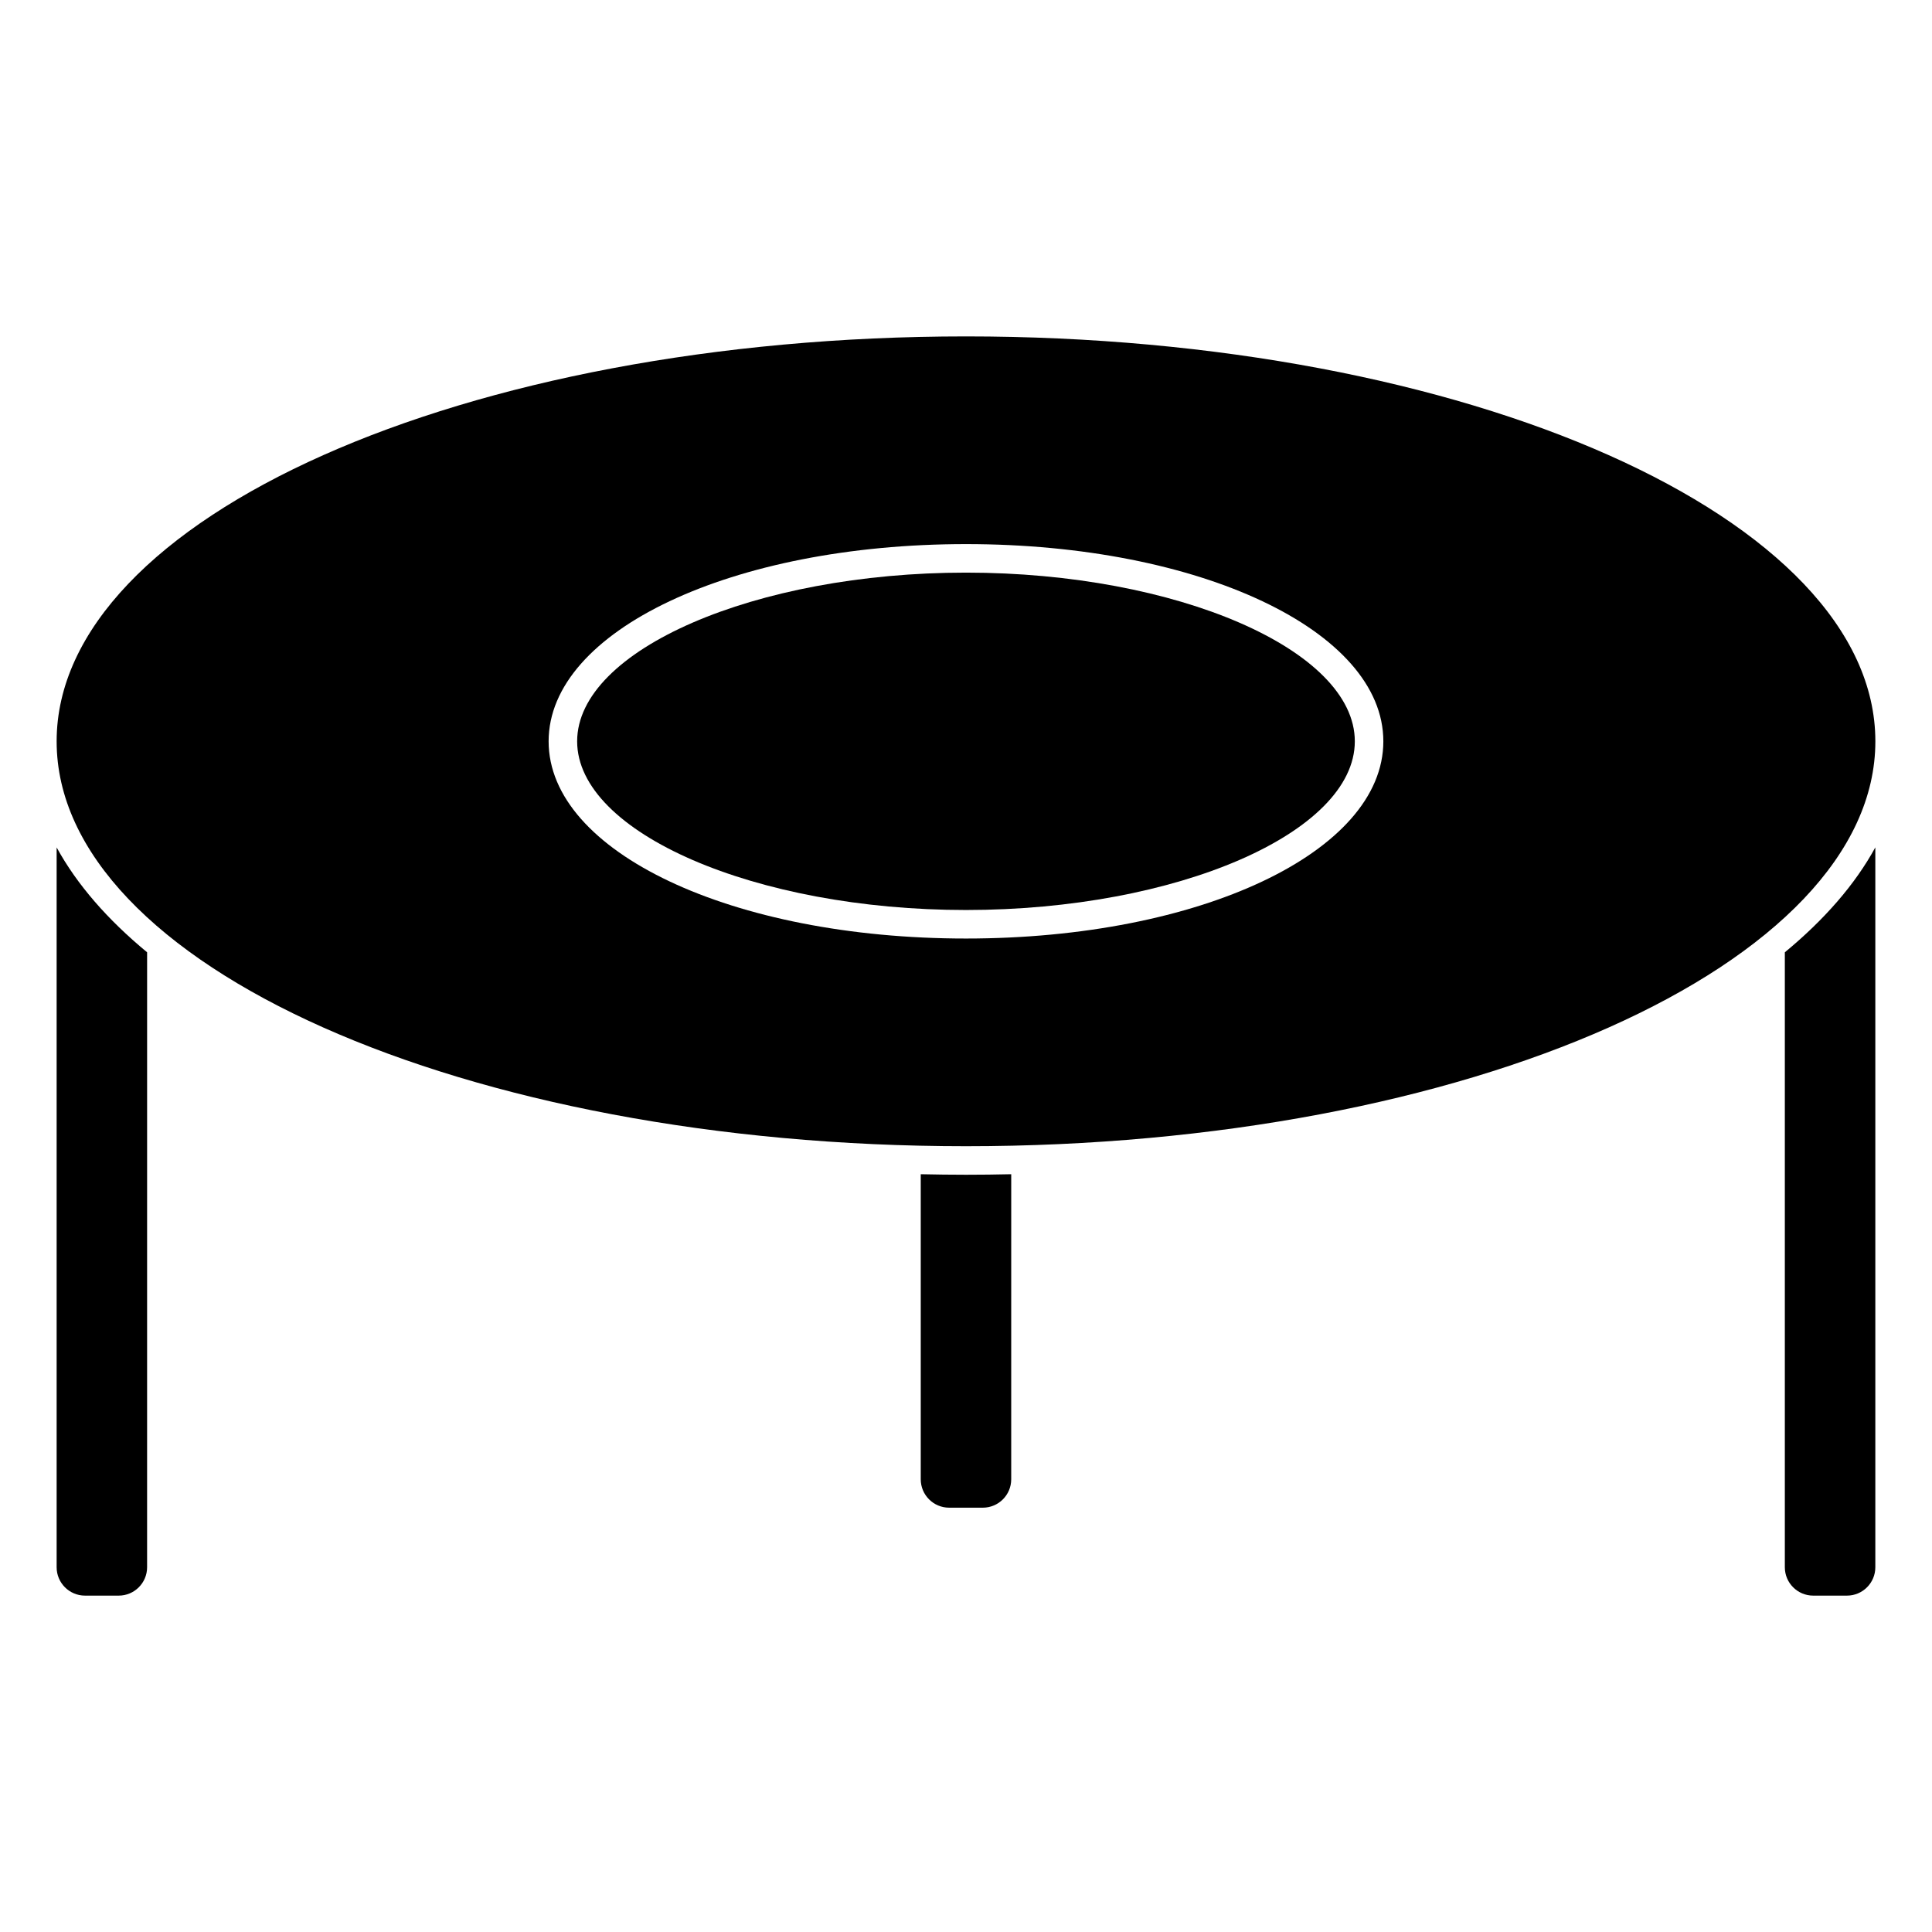
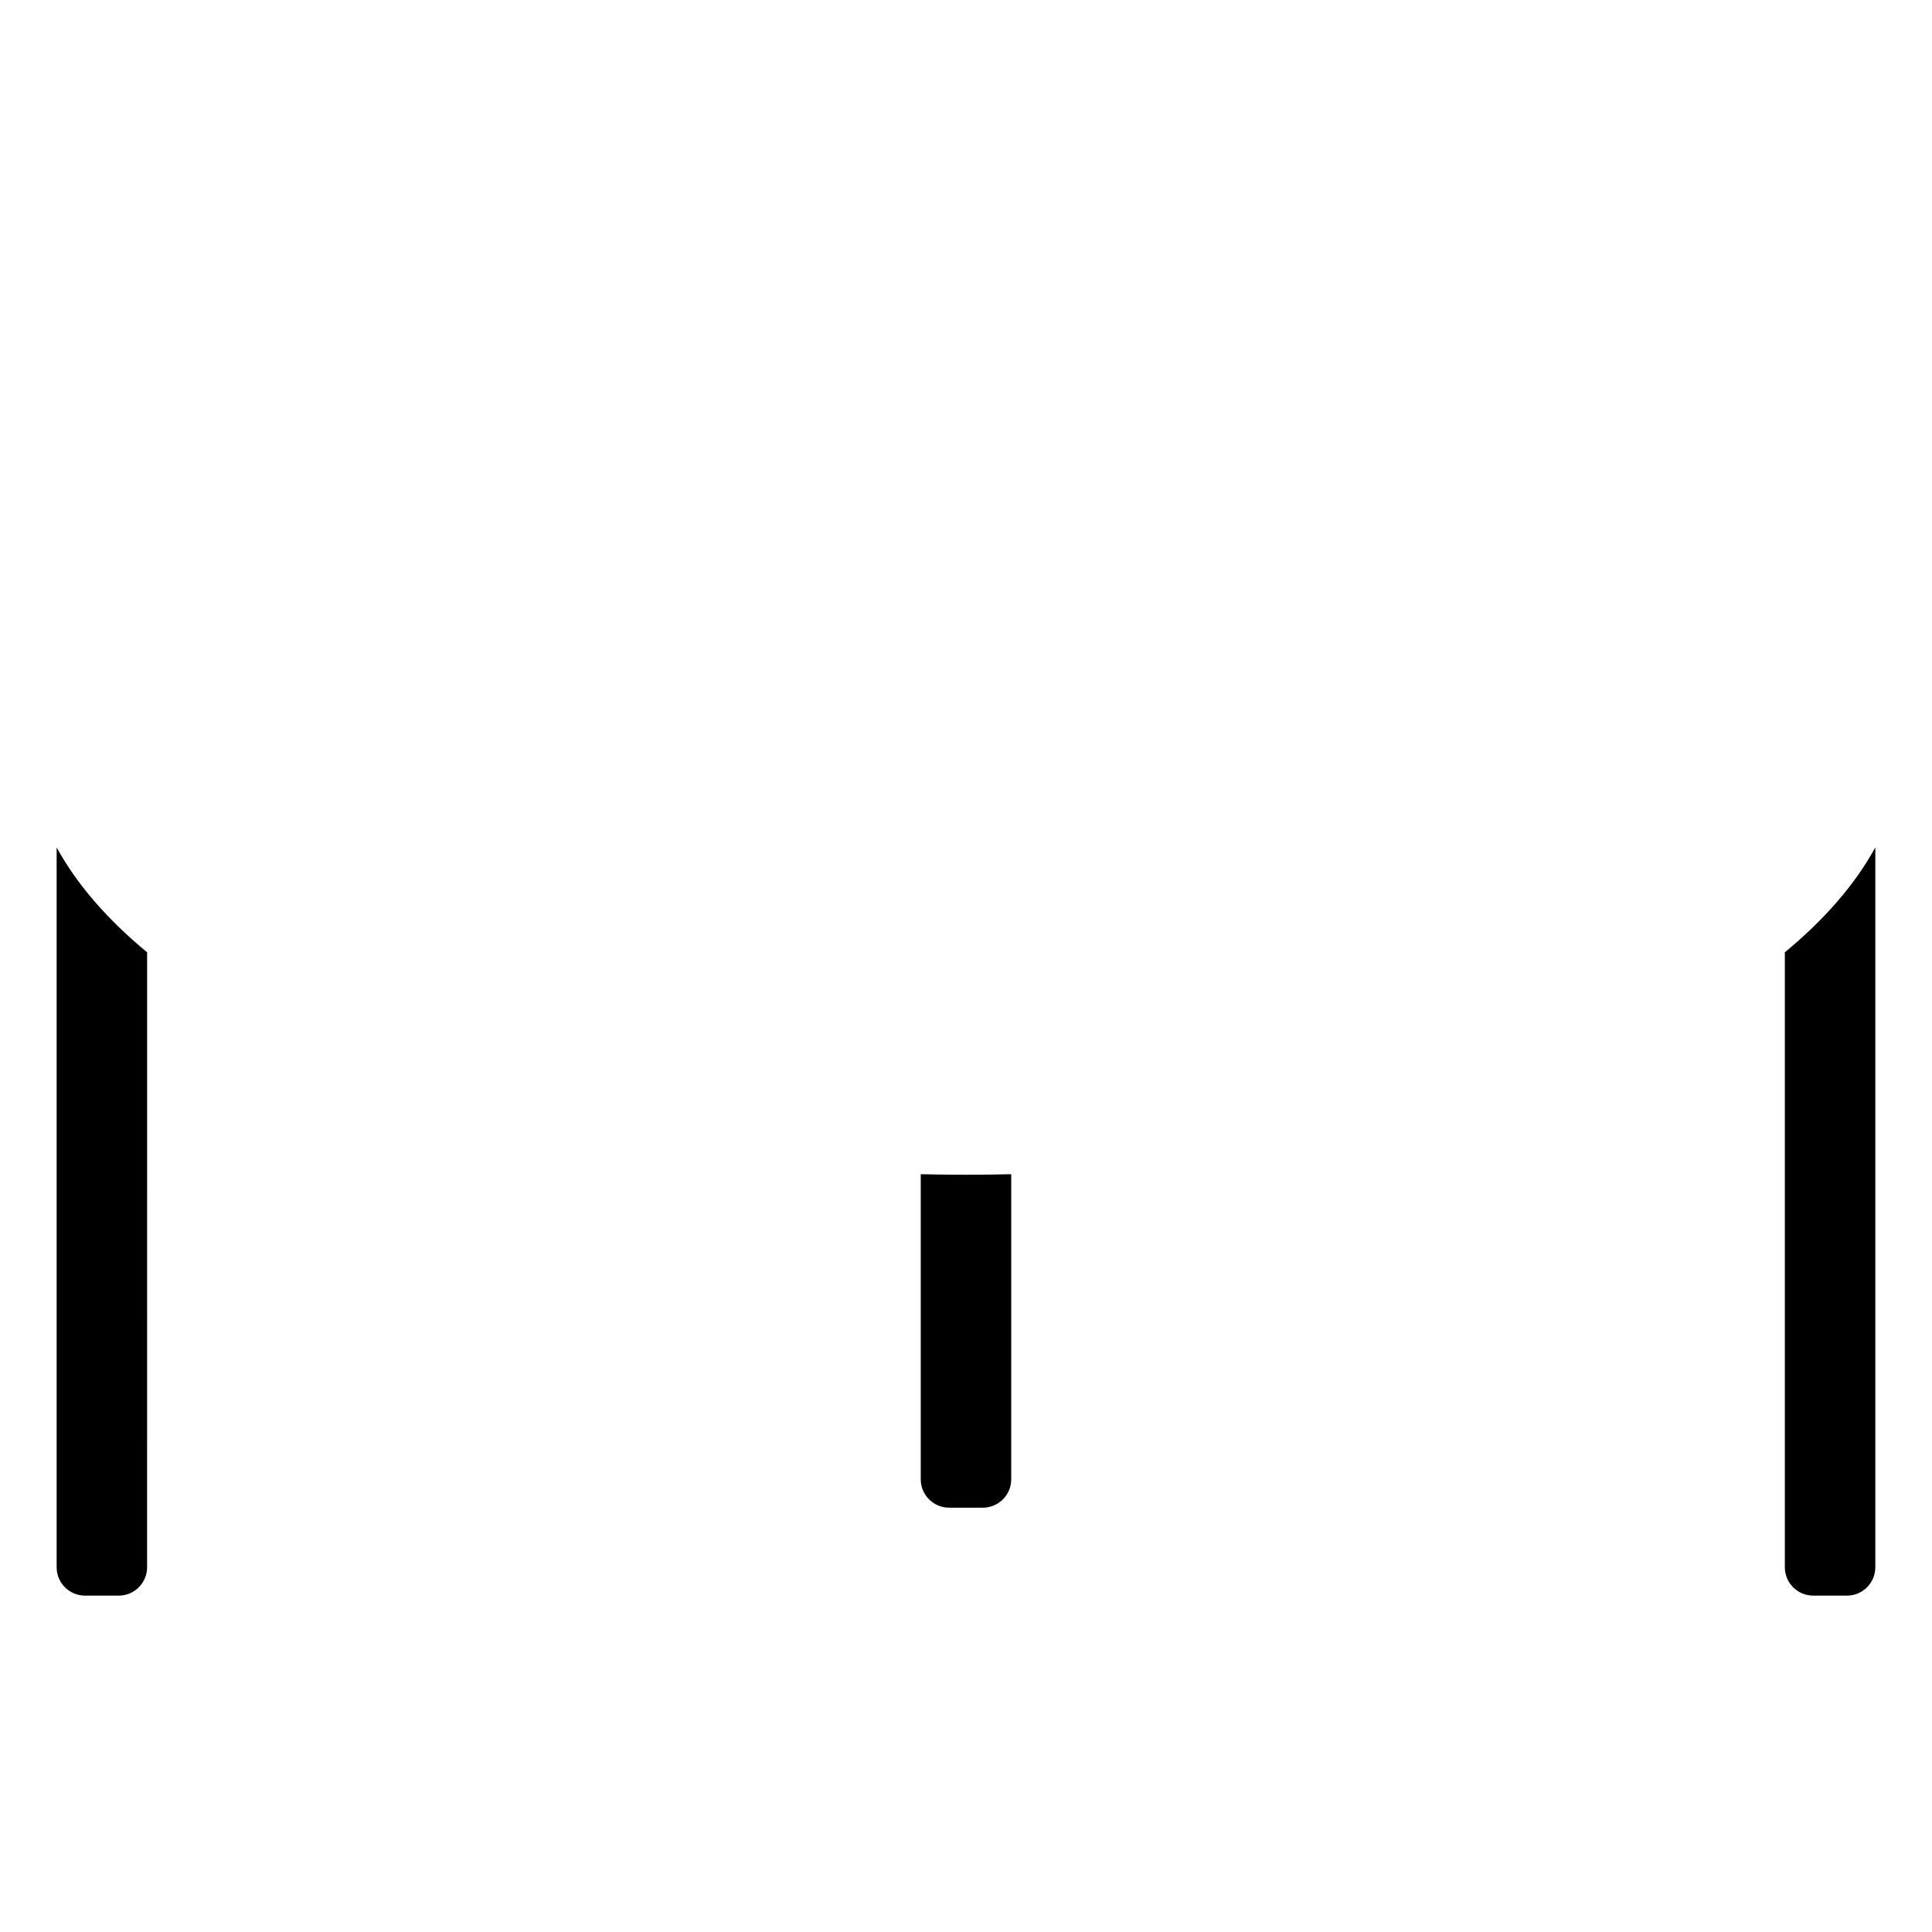
<svg xmlns="http://www.w3.org/2000/svg" fill="#000000" width="800px" height="800px" version="1.1" viewBox="144 144 512 512">
  <g>
    <path d="m400 455.32c-4.019 0-8.016-0.055-11.992-0.141v80.855c0 4.144 3.371 7.516 7.516 7.516h8.941c4.144 0 7.516-3.371 7.516-7.516l0.004-80.855c-3.969 0.09-7.965 0.141-11.984 0.141z" />
    <path d="m617 396.37v162.97c0 4.144 3.371 7.516 7.516 7.516h8.949c4.144 0 7.516-3.371 7.516-7.516v-190.77c-5.363 9.828-13.512 19.152-23.98 27.801z" />
    <path d="m159.01 368.57v190.77c0 4.144 3.371 7.516 7.516 7.516h8.941c4.144 0 7.516-3.371 7.516-7.516l0.004-162.97c-10.465-8.641-18.609-17.965-23.977-27.793z" />
-     <path d="m400 295.75c-55.855 0-103.05 20.477-103.05 44.707 0 24.234 47.191 44.703 103.05 44.703 55.855 0 103.04-20.469 103.04-44.703 0-24.23-47.188-44.707-103.04-44.707z" />
-     <path d="m400 233.15c-132.89 0-240.99 48.141-240.99 107.31 0 59.168 108.11 107.3 240.99 107.3 132.89 0 240.99-48.141 240.99-107.3 0-59.176-108.11-107.31-240.99-107.31zm0 159.57c-62.023 0-110.61-22.953-110.61-52.262 0-29.305 48.586-52.266 110.61-52.266s110.6 22.957 110.6 52.266c0 29.309-48.578 52.262-110.6 52.262z" />
  </g>
</svg>